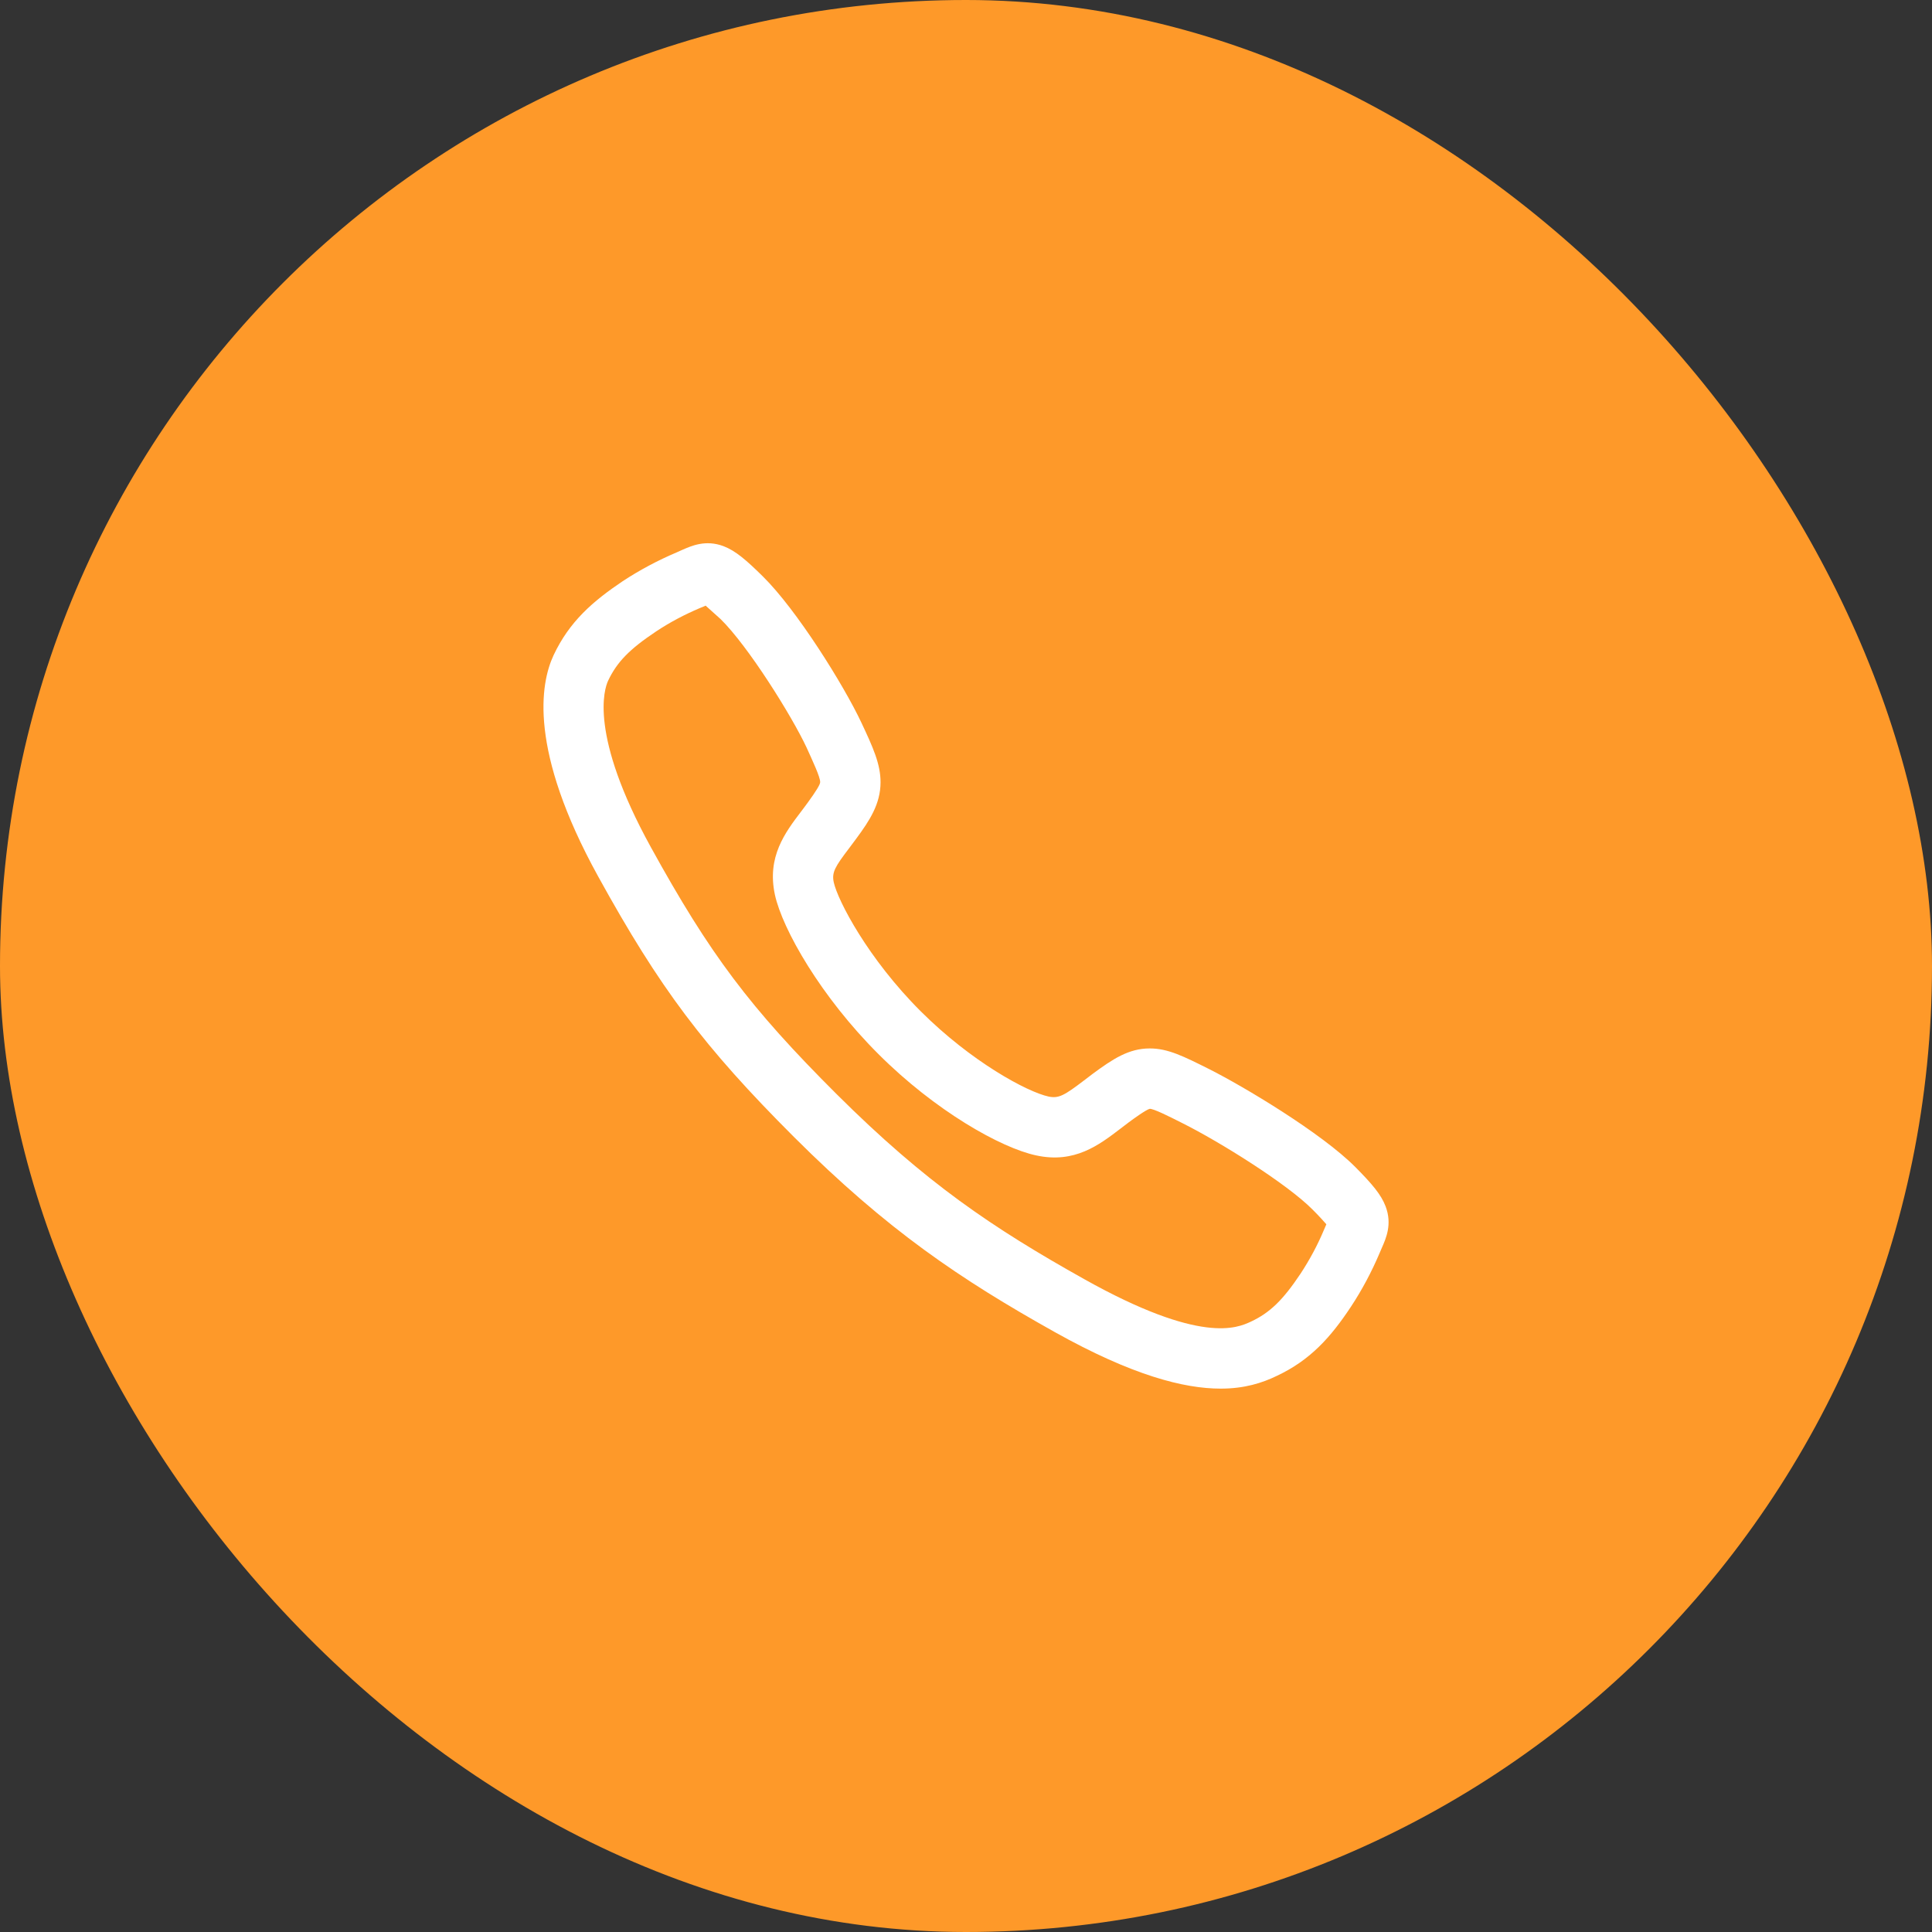
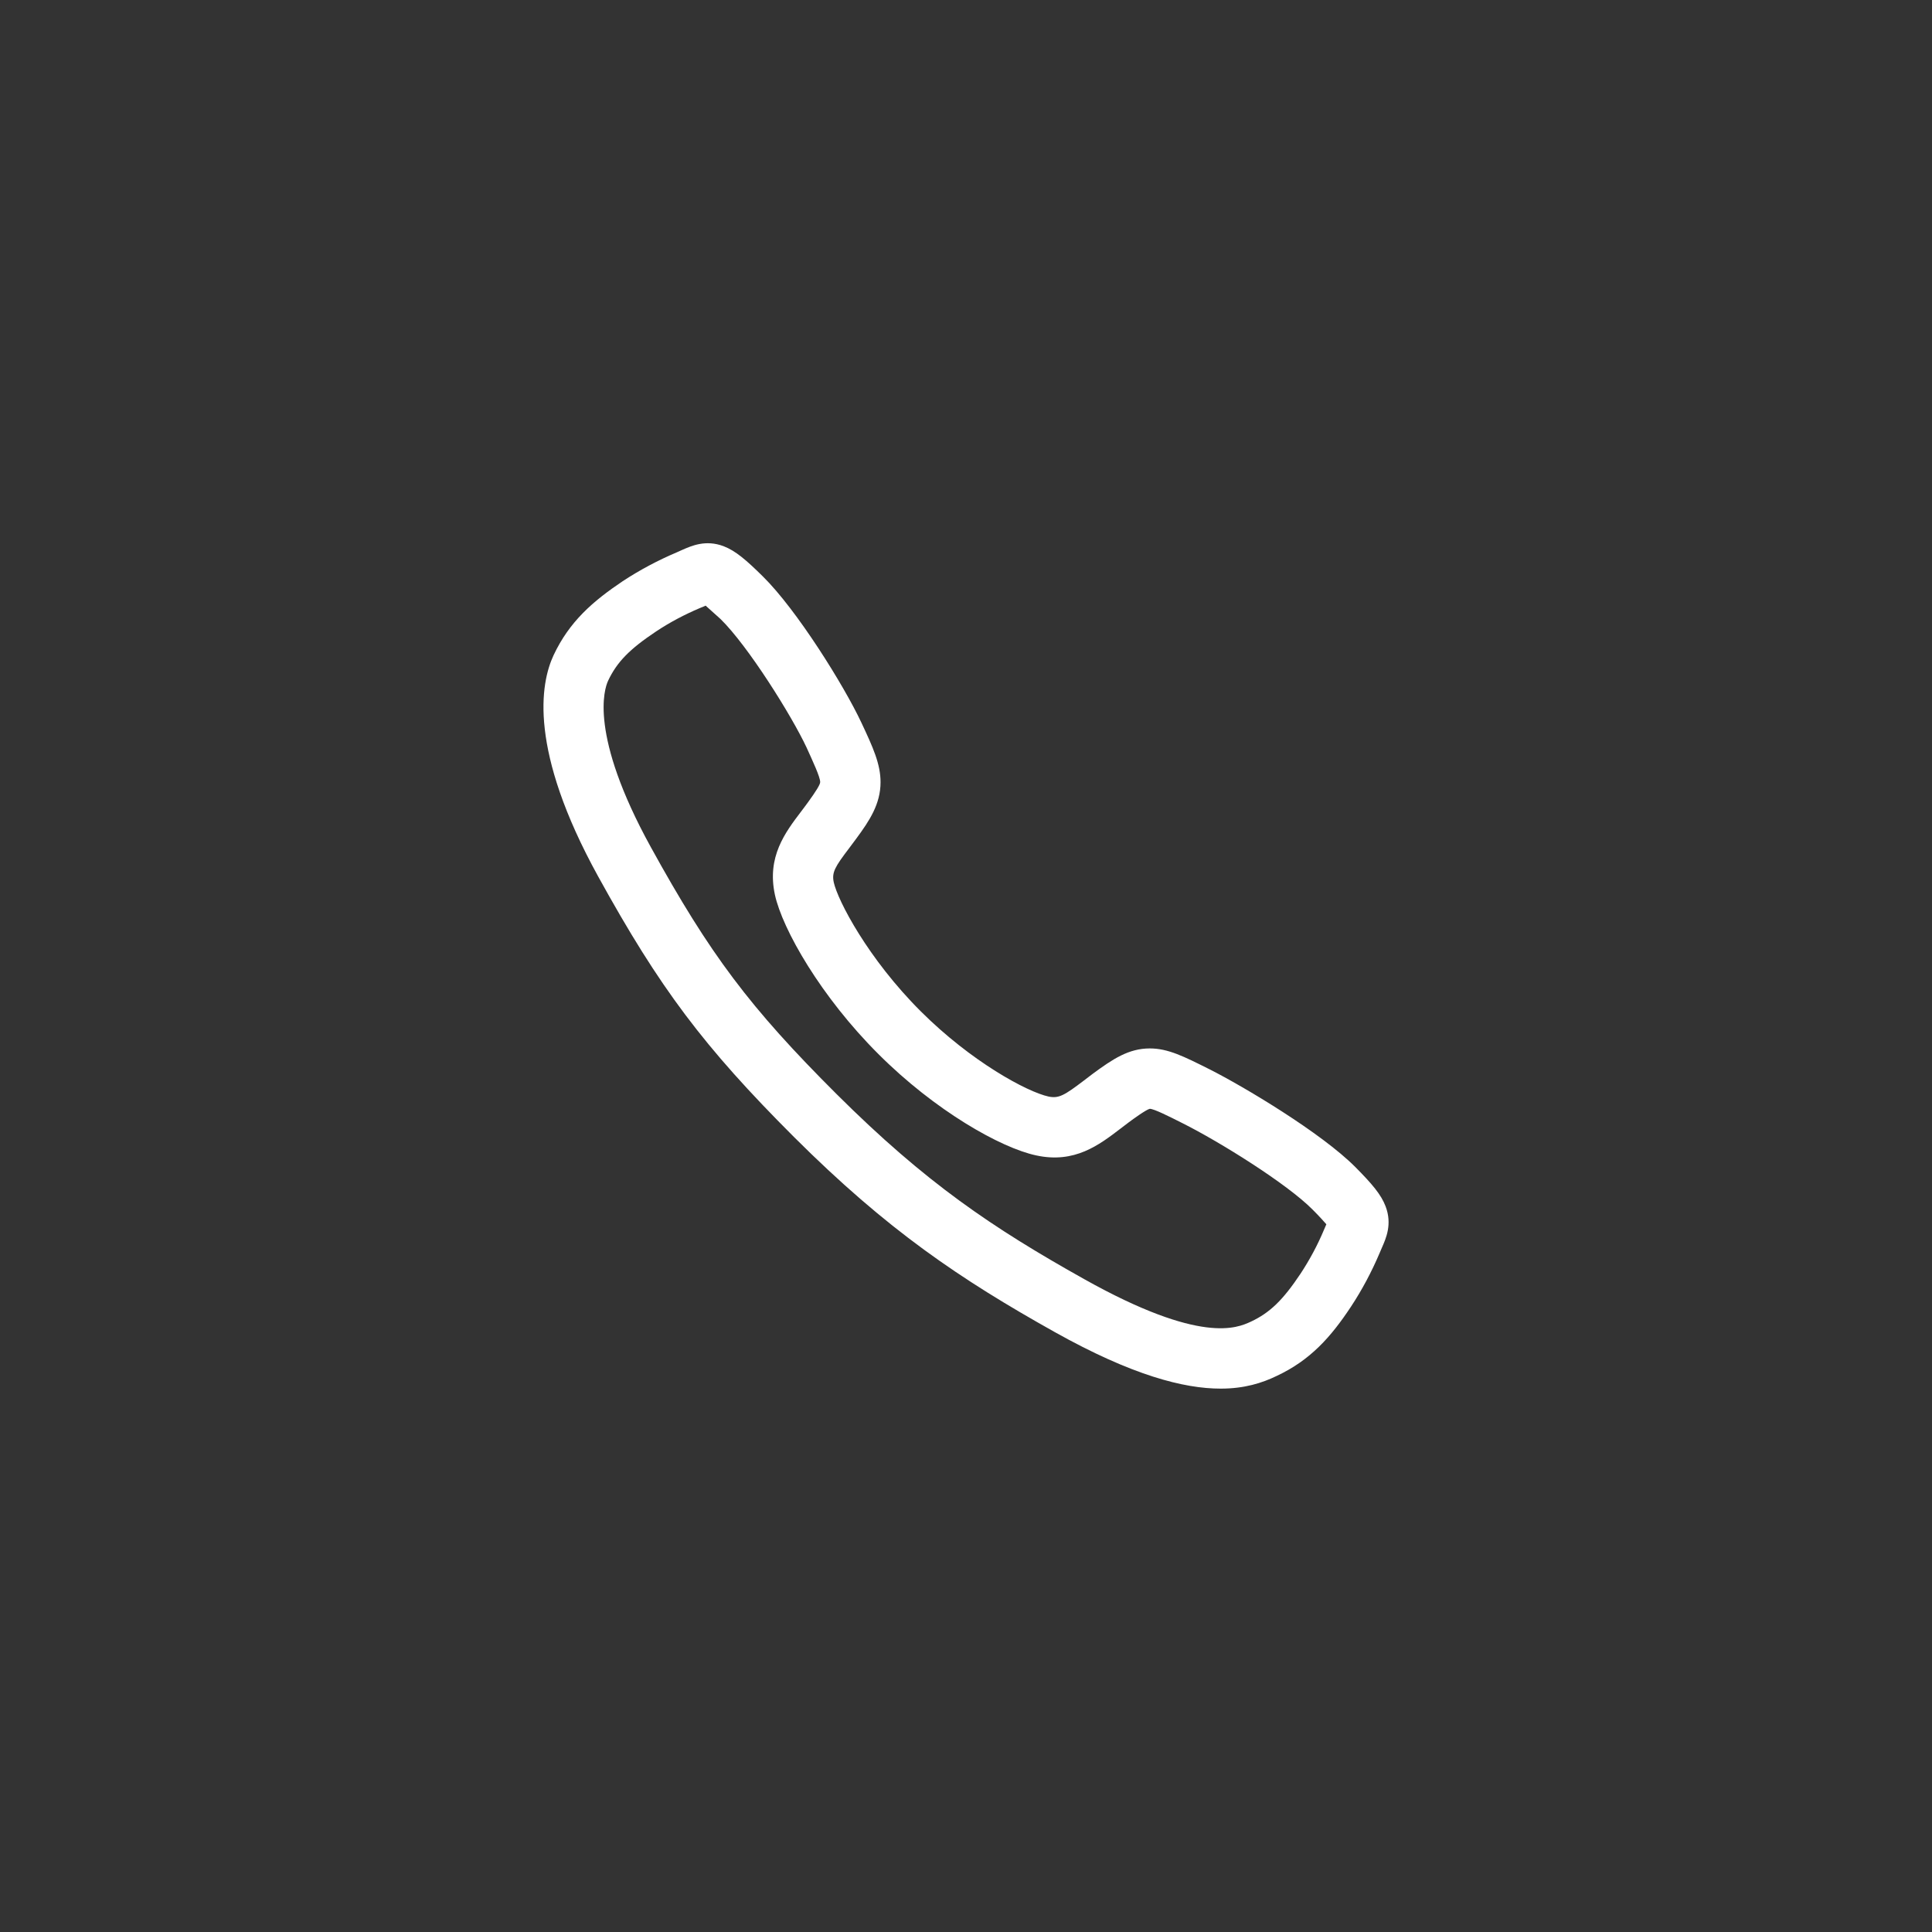
<svg xmlns="http://www.w3.org/2000/svg" width="48" height="48" viewBox="0 0 48 48" fill="none">
  <rect x="0" y="0" width="48" height="48" fill="#333333" stroke="none" />
-   <rect width="48" height="48" rx="24" fill="#FE9929" />
  <path d="M30.328 34.5C29.414 34.5 28.13 34.172 26.203 33.094C23.859 31.781 22.05 30.567 19.725 28.247C17.484 26.006 16.392 24.553 14.86 21.773C13.13 18.633 13.425 16.983 13.753 16.28C14.147 15.441 14.728 14.939 15.473 14.438C15.895 14.161 16.345 13.922 16.809 13.725C16.861 13.701 16.903 13.683 16.945 13.664C17.18 13.561 17.531 13.402 17.977 13.57C18.272 13.683 18.539 13.912 18.952 14.32C19.8 15.155 20.967 17.03 21.398 17.948C21.689 18.567 21.877 18.98 21.877 19.434C21.877 19.973 21.605 20.386 21.277 20.831C21.216 20.916 21.155 20.995 21.099 21.07C20.742 21.539 20.663 21.675 20.714 21.919C20.813 22.373 21.567 23.822 22.88 25.13C24.131 26.377 25.514 27.127 26.053 27.244C26.306 27.295 26.442 27.216 26.93 26.845C27 26.794 27.07 26.738 27.145 26.681C27.647 26.311 28.041 26.048 28.566 26.048C29.02 26.048 29.409 26.245 30.056 26.569C30.9 26.995 32.827 28.144 33.675 28.997C34.088 29.414 34.313 29.677 34.425 29.972C34.594 30.417 34.434 30.769 34.331 31.003C34.313 31.041 34.294 31.087 34.275 31.134C34.078 31.598 33.839 32.048 33.563 32.466C33.066 33.216 32.559 33.792 31.716 34.186C31.359 34.359 30.919 34.5 30.328 34.5ZM17.531 15.047C17.489 15.066 17.438 15.089 17.386 15.108C17.011 15.267 16.645 15.459 16.299 15.689C15.638 16.13 15.328 16.448 15.108 16.913C15.014 17.114 14.63 18.248 16.167 21.042C17.639 23.714 18.628 25.031 20.78 27.178C23.002 29.391 24.656 30.502 26.939 31.781C29.845 33.408 30.741 32.991 31.078 32.836C31.547 32.616 31.87 32.306 32.311 31.645C32.536 31.303 32.733 30.938 32.892 30.558C32.911 30.511 32.934 30.464 32.953 30.417C32.892 30.347 32.789 30.23 32.611 30.052C31.974 29.409 30.305 28.369 29.386 27.909C29.034 27.731 28.669 27.548 28.566 27.548C28.477 27.567 28.148 27.806 28.041 27.886C27.97 27.938 27.905 27.989 27.844 28.036C27.305 28.448 26.7 28.913 25.744 28.706C24.863 28.519 23.231 27.595 21.825 26.189C20.4 24.769 19.439 23.091 19.252 22.228C19.05 21.286 19.505 20.686 19.908 20.156C19.959 20.086 20.016 20.016 20.072 19.936C20.273 19.659 20.381 19.486 20.377 19.43C20.377 19.303 20.194 18.914 20.039 18.572C19.669 17.78 18.586 16.05 17.902 15.38C17.719 15.216 17.606 15.113 17.531 15.047Z" fill="white" />
</svg>